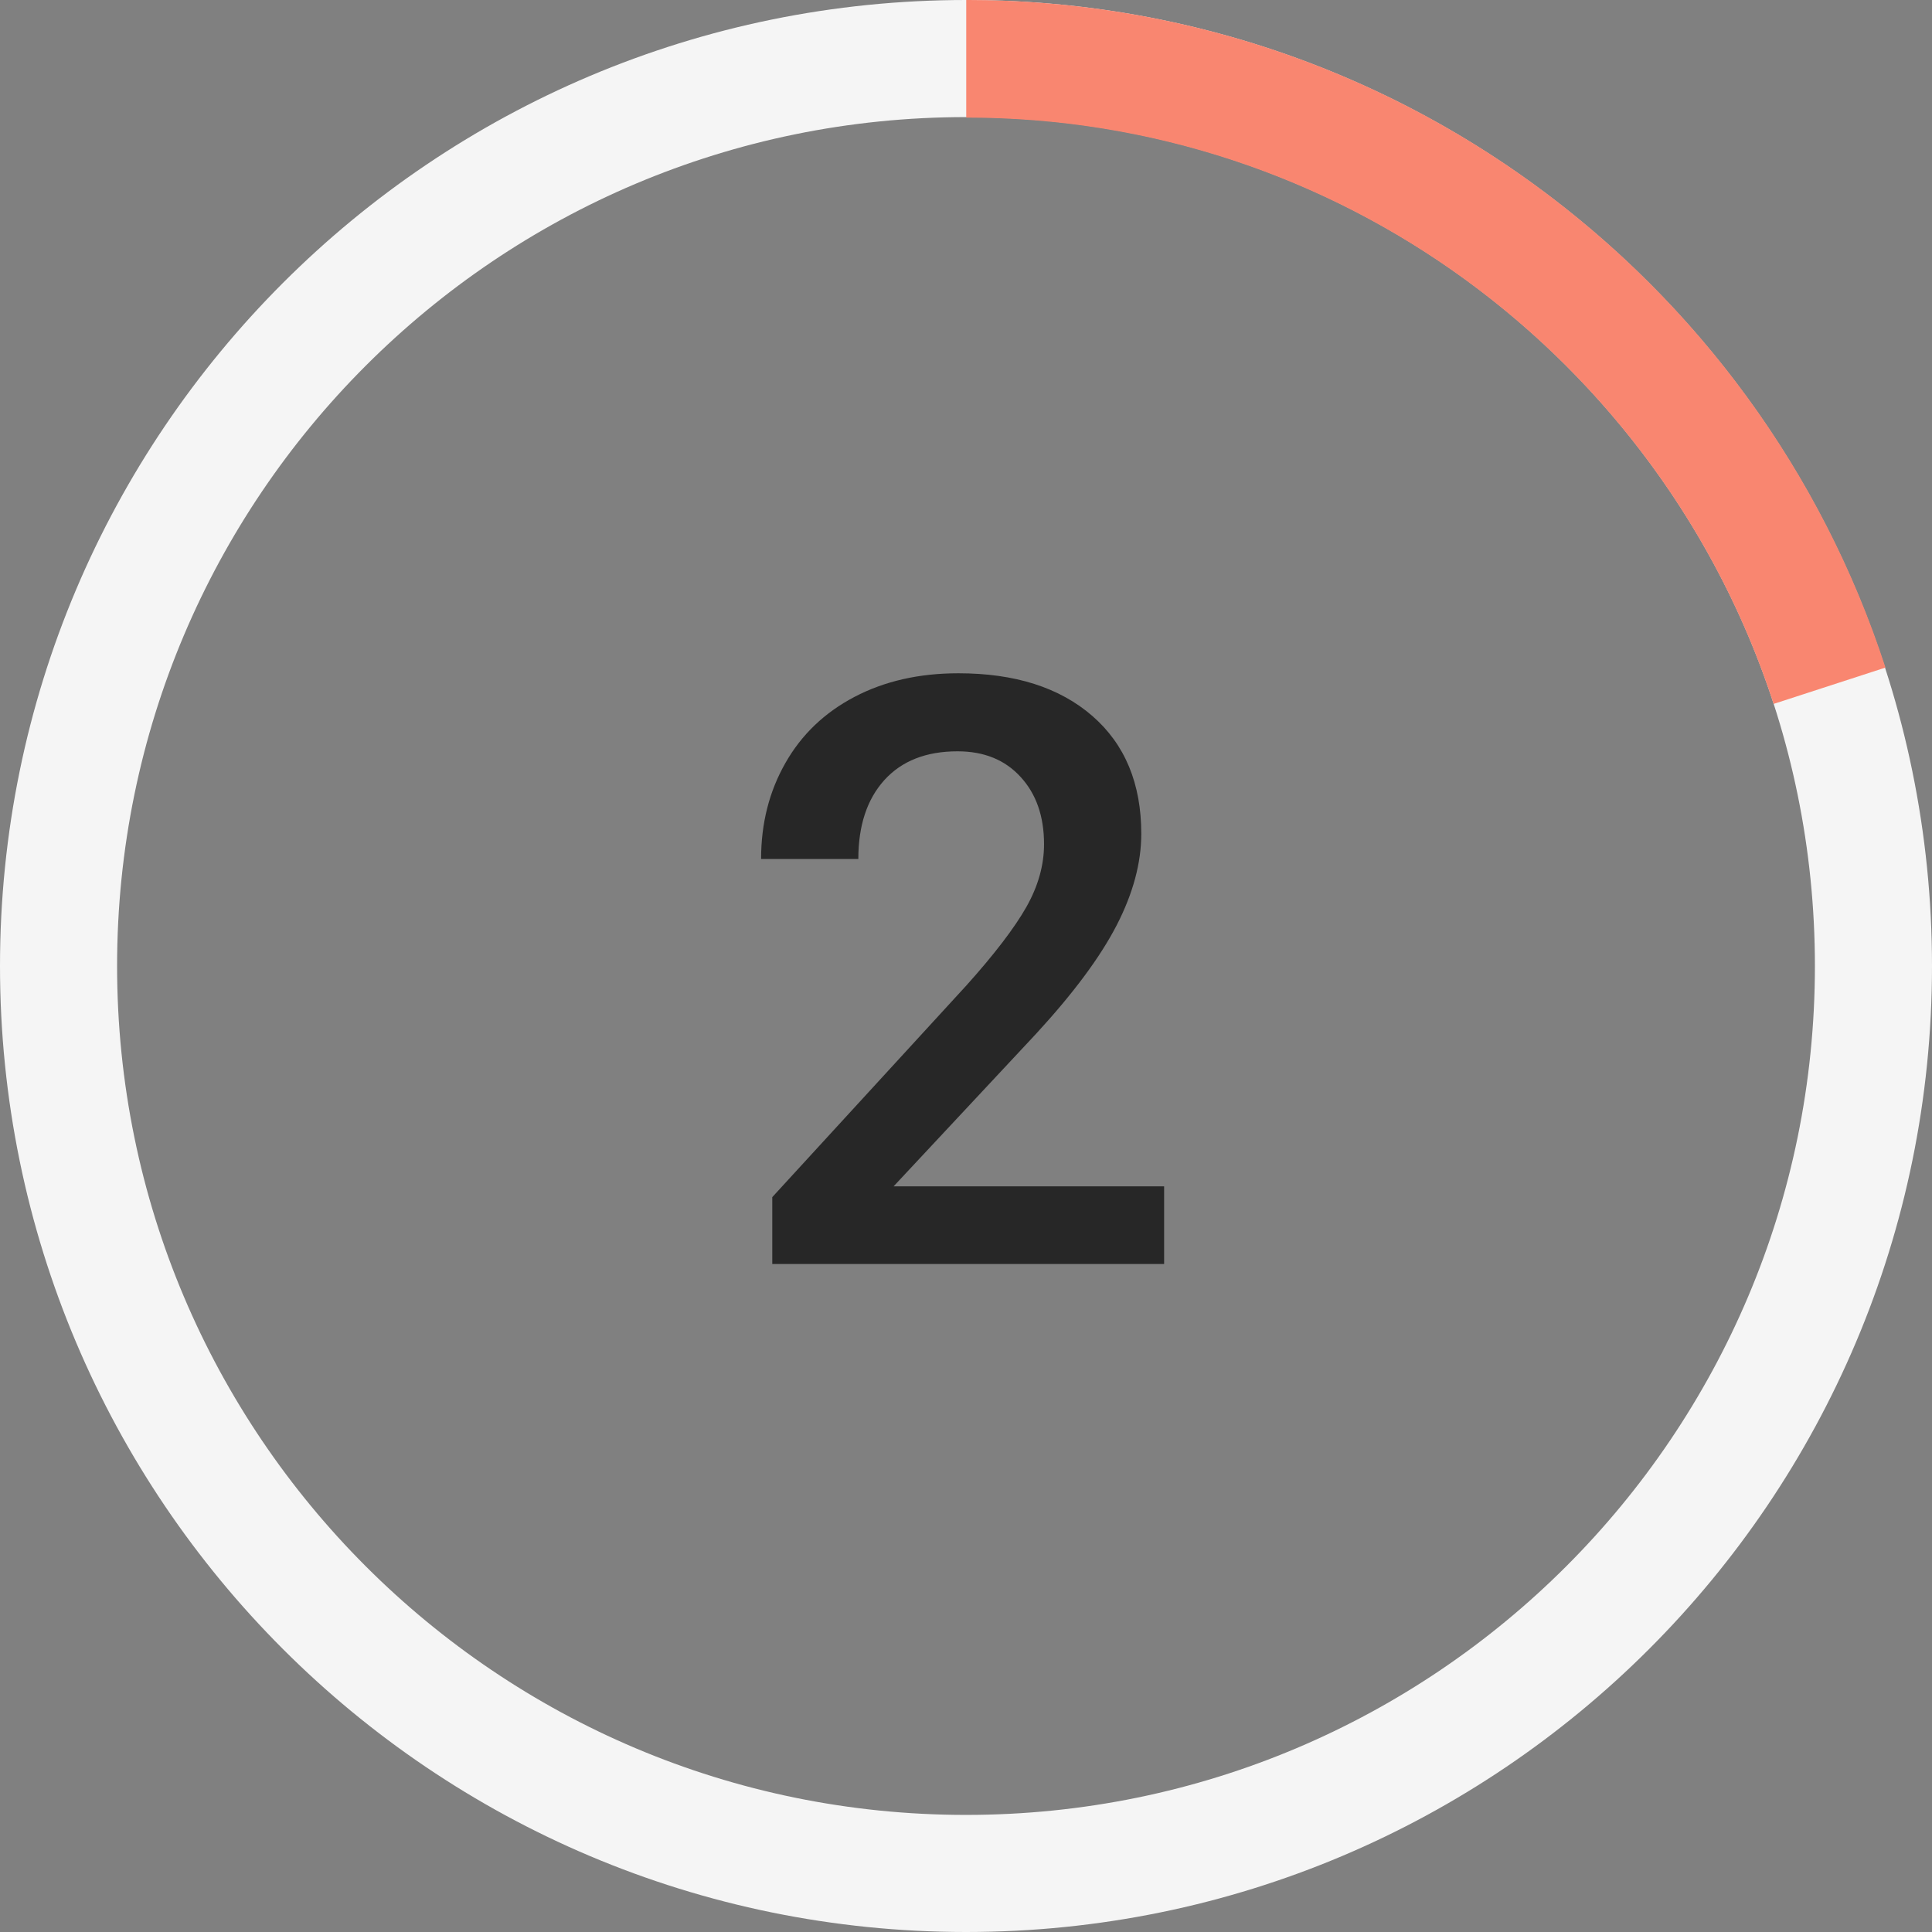
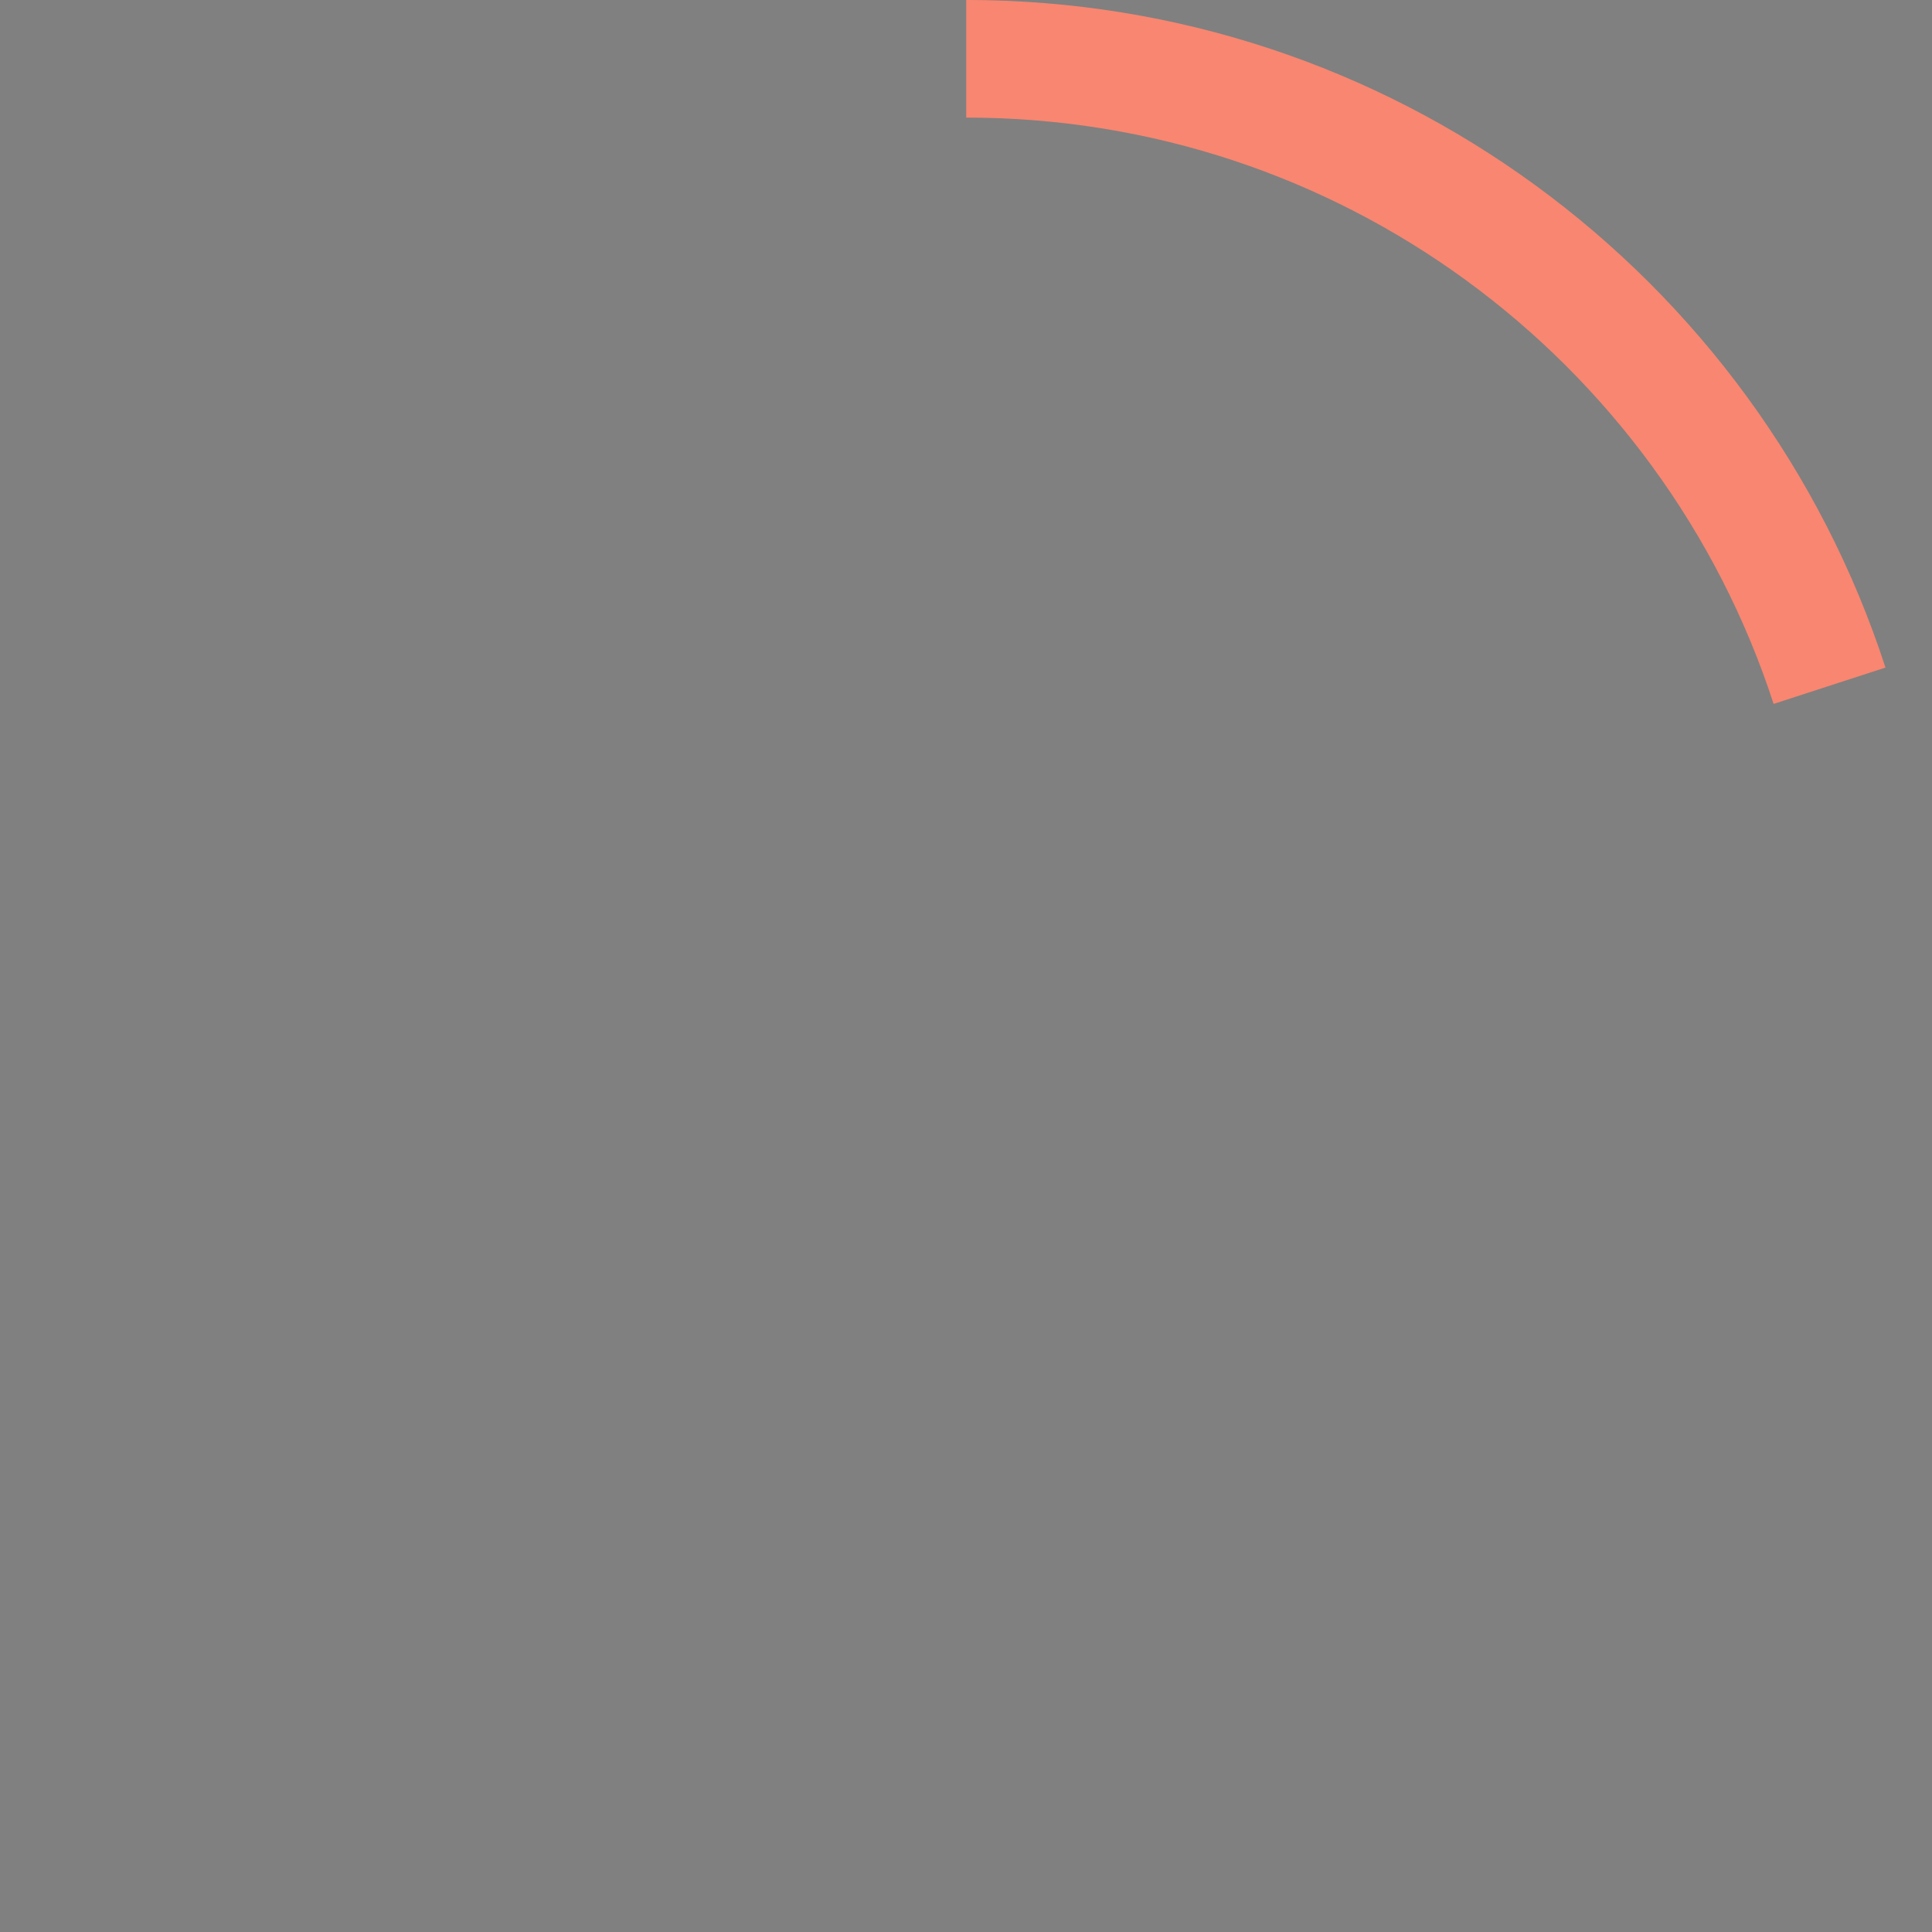
<svg xmlns="http://www.w3.org/2000/svg" width="33px" height="33px" viewBox="0 0 33 33" version="1.1">
  <rect x="0" y="0" width="33" height="33" fill="#808080" stroke="none" />
  <title>2 Score</title>
  <g id="2-Score" stroke="none" stroke-width="1" fill="none" fill-rule="evenodd">
    <g id="Group-23-Copy-2" transform="translate(1, 1)" stroke-linejoin="round">
      <g id="Group-5">
-         <path d="M31,15.5 C31,24.06 24.061,31 15.501,31 C6.939,31 0,24.06 0,15.5 C0,6.94 6.939,0 15.501,0 C24.061,0 31,6.94 31,15.5 Z" id="Stroke-1" stroke="#F5F5F5" stroke-width="2" stroke-linecap="round" />
        <g transform="translate(15.504, 0.004)" id="Stroke-3" stroke="#F98670" stroke-width="2.009">
          <path d="M14.746,10.709 C13.725,7.566 11.728,4.863 9.112,2.959 C6.555,1.098 3.406,0 0,0" />
        </g>
      </g>
    </g>
-     <path d="M19.884,21.59 L19.884,20.264 L15.263,20.264 L17.696,17.659 C18.334,16.966 18.793,16.348 19.074,15.803 C19.354,15.259 19.494,14.738 19.494,14.241 C19.494,13.384 19.215,12.713 18.657,12.228 C18.098,11.743 17.336,11.5 16.37,11.5 C15.7,11.5 15.109,11.634 14.596,11.903 C14.083,12.172 13.689,12.549 13.414,13.035 C13.138,13.52 13,14.066 13,14.672 L13,14.672 L14.661,14.672 C14.661,14.102 14.809,13.653 15.105,13.325 C15.402,12.997 15.819,12.833 16.356,12.833 C16.808,12.833 17.167,12.979 17.433,13.271 C17.7,13.562 17.833,13.945 17.833,14.419 C17.833,14.779 17.732,15.138 17.529,15.496 C17.326,15.853 16.985,16.299 16.507,16.832 L16.507,16.832 L13.191,20.448 L13.191,21.59 L19.884,21.59 Z" id="2" fill="#272727" fill-rule="nonzero" />
  </g>
</svg>